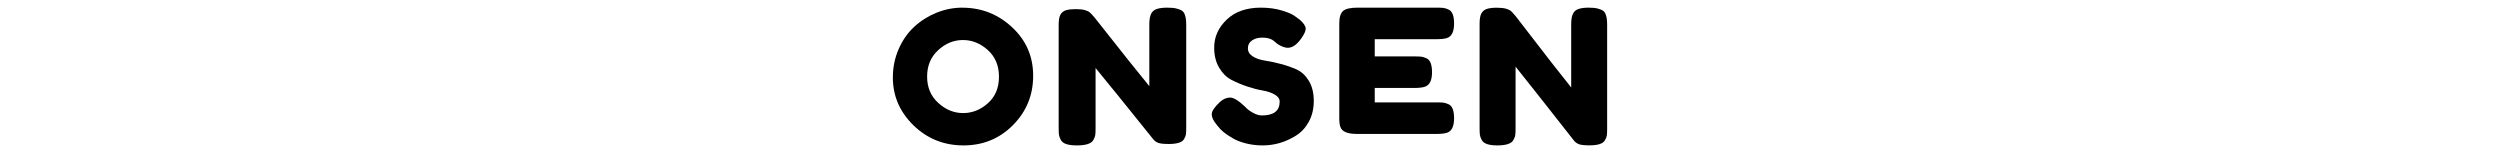
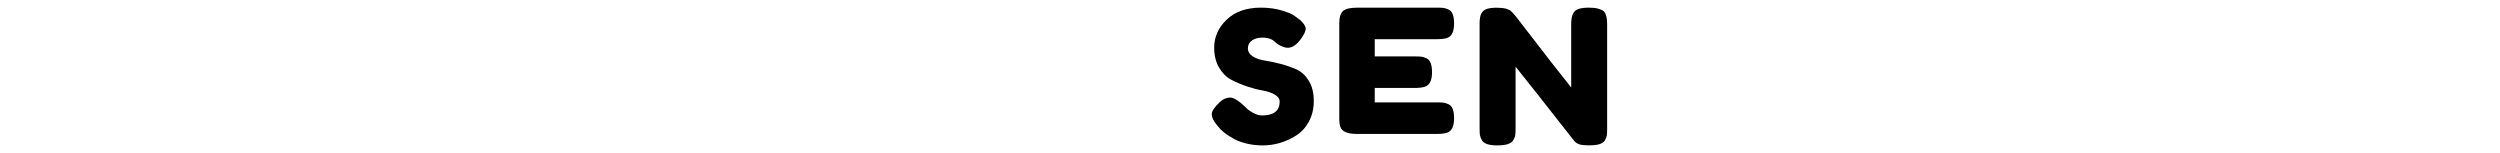
<svg xmlns="http://www.w3.org/2000/svg" width="196" height="12" viewBox="0 0 196 12" fill="none">
-   <path d="M75.448 0.603C76.946 0.603 78.246 1.114 79.347 2.136C80.448 3.158 81 4.424 81 5.938C81 7.451 80.474 8.74 79.422 9.803C78.371 10.867 77.075 11.4 75.539 11.4C74.003 11.4 72.694 10.874 71.617 9.825C70.539 8.774 70 7.525 70 6.072C70 5.28 70.153 4.537 70.456 3.845C70.759 3.153 71.163 2.573 71.671 2.104C72.176 1.637 72.759 1.268 73.415 1.001C74.073 0.735 74.749 0.6 75.448 0.6V0.603ZM72.686 6.001C72.686 6.852 72.977 7.542 73.56 8.07C74.142 8.6 74.79 8.865 75.51 8.865C76.231 8.865 76.876 8.605 77.453 8.092C78.031 7.576 78.319 6.884 78.319 6.016C78.319 5.148 78.028 4.451 77.446 3.925C76.863 3.4 76.215 3.138 75.495 3.138C74.775 3.138 74.129 3.402 73.552 3.933C72.974 4.463 72.686 5.153 72.686 6.001Z" fill="black" />
-   <path d="M90.259 1.053C90.364 0.875 90.52 0.754 90.727 0.693C90.936 0.632 91.194 0.6 91.508 0.6C91.822 0.6 92.072 0.624 92.266 0.676C92.457 0.727 92.6 0.788 92.694 0.861C92.788 0.932 92.856 1.039 92.901 1.183C92.966 1.346 93 1.607 93 1.965V10.033C93 10.262 92.992 10.428 92.977 10.532C92.961 10.637 92.914 10.761 92.83 10.903C92.686 11.159 92.289 11.288 91.636 11.288C91.239 11.288 90.962 11.259 90.81 11.203C90.656 11.147 90.531 11.054 90.426 10.932C88.129 8.075 86.619 6.208 85.893 5.333V10.05C85.893 10.296 85.885 10.474 85.869 10.586C85.853 10.698 85.801 10.832 85.712 10.986C85.558 11.261 85.132 11.4 84.429 11.4C83.726 11.4 83.332 11.261 83.18 10.986C83.091 10.832 83.042 10.693 83.023 10.571C83.008 10.45 83 10.269 83 10.035V1.928C83 1.568 83.047 1.302 83.146 1.136C83.243 0.971 83.389 0.858 83.583 0.8C83.776 0.744 84.027 0.715 84.333 0.715C84.638 0.715 84.881 0.741 85.059 0.793C85.237 0.846 85.362 0.905 85.435 0.971C85.477 1 85.595 1.124 85.788 1.341C87.941 4.073 89.381 5.879 90.107 6.754V1.907C90.107 1.519 90.16 1.234 90.264 1.056L90.259 1.053Z" fill="black" />
  <path d="M95.391 9.781C95.13 9.477 95 9.202 95 8.959C95 8.715 95.215 8.394 95.646 7.992C95.897 7.764 96.162 7.649 96.441 7.649C96.719 7.649 97.11 7.888 97.61 8.365C97.751 8.528 97.95 8.684 98.211 8.83C98.471 8.978 98.711 9.051 98.931 9.051C99.861 9.051 100.326 8.689 100.326 7.966C100.326 7.747 100.198 7.564 99.942 7.415C99.687 7.267 99.37 7.16 98.99 7.094C98.609 7.029 98.198 6.921 97.759 6.773C97.319 6.624 96.908 6.452 96.527 6.25C96.147 6.05 95.83 5.731 95.575 5.298C95.319 4.865 95.192 4.341 95.192 3.733C95.192 2.893 95.519 2.163 96.175 1.537C96.831 0.912 97.723 0.6 98.854 0.6C99.455 0.6 100.004 0.673 100.497 0.822C100.992 0.97 101.335 1.119 101.526 1.272L101.902 1.544C102.213 1.822 102.367 2.056 102.367 2.246C102.367 2.435 102.246 2.698 102.006 3.032C101.667 3.509 101.317 3.747 100.957 3.747C100.747 3.747 100.487 3.652 100.175 3.463C100.144 3.443 100.088 3.397 100.001 3.319C99.917 3.244 99.838 3.18 99.769 3.134C99.559 3.01 99.291 2.949 98.967 2.949C98.642 2.949 98.372 3.022 98.157 3.17C97.942 3.319 97.835 3.523 97.835 3.786C97.835 4.049 97.963 4.261 98.218 4.422C98.474 4.585 98.79 4.694 99.171 4.75C99.552 4.809 99.966 4.896 100.418 5.015C100.867 5.135 101.284 5.281 101.664 5.451C102.045 5.624 102.361 5.921 102.617 6.345C102.872 6.768 103 7.291 103 7.91C103 8.528 102.87 9.076 102.609 9.548C102.349 10.02 102.009 10.385 101.587 10.643C100.778 11.149 99.912 11.4 98.99 11.4C98.52 11.4 98.073 11.344 97.654 11.235C97.233 11.125 96.893 10.989 96.632 10.828C96.101 10.524 95.731 10.227 95.521 9.942L95.386 9.784L95.391 9.781Z" fill="black" />
  <path d="M107.78 8.027H112.617C112.858 8.027 113.039 8.033 113.159 8.047C113.28 8.06 113.418 8.105 113.576 8.179C113.859 8.308 114 8.672 114 9.269C114 9.921 113.807 10.303 113.42 10.415C113.242 10.471 112.969 10.5 112.602 10.5H106.383C105.65 10.5 105.221 10.324 105.093 9.968C105.03 9.819 105 9.582 105 9.256V1.831C105 1.355 105.1 1.031 105.299 0.859C105.497 0.687 105.876 0.6 106.43 0.6H112.617C112.858 0.6 113.039 0.607 113.159 0.62C113.28 0.634 113.418 0.678 113.576 0.752C113.859 0.882 114 1.246 114 1.842C114 2.495 113.807 2.877 113.42 2.989C113.242 3.044 112.969 3.073 112.602 3.073H107.78V4.423H110.889C111.13 4.423 111.31 4.43 111.431 4.443C111.551 4.456 111.689 4.501 111.847 4.575C112.128 4.704 112.271 5.069 112.271 5.665C112.271 6.318 112.073 6.7 111.674 6.811C111.496 6.867 111.225 6.896 110.859 6.896H107.78V8.022V8.027Z" fill="black" />
  <path d="M123.329 1.053C123.431 0.875 123.584 0.753 123.785 0.693C123.989 0.632 124.241 0.6 124.546 0.6C124.852 0.6 125.096 0.624 125.285 0.676C125.47 0.727 125.61 0.788 125.702 0.861C125.794 0.931 125.86 1.038 125.903 1.182C125.967 1.345 126 1.605 126 1.963V10.093C126 10.329 125.992 10.502 125.977 10.611C125.962 10.721 125.913 10.848 125.829 10.996C125.684 11.261 125.282 11.395 124.623 11.395C124.22 11.395 123.943 11.366 123.788 11.305C123.632 11.247 123.503 11.152 123.401 11.025C121.079 8.068 119.554 6.133 118.821 5.227V10.052C118.821 10.297 118.813 10.475 118.798 10.587C118.783 10.699 118.732 10.833 118.645 10.986C118.495 11.261 118.077 11.4 117.395 11.4C116.713 11.4 116.326 11.261 116.176 10.986C116.089 10.833 116.041 10.694 116.023 10.572C116.008 10.451 116 10.271 116 10.037V1.861C116 1.486 116.048 1.213 116.148 1.041C116.244 0.868 116.392 0.753 116.588 0.693C116.784 0.634 117.036 0.605 117.347 0.605C117.657 0.605 117.902 0.632 118.082 0.685C118.263 0.739 118.388 0.802 118.462 0.87C118.503 0.899 118.622 1.029 118.818 1.255C120.995 4.086 122.449 5.955 123.182 6.861V1.902C123.182 1.515 123.233 1.231 123.335 1.053H123.329Z" fill="black" />
</svg>